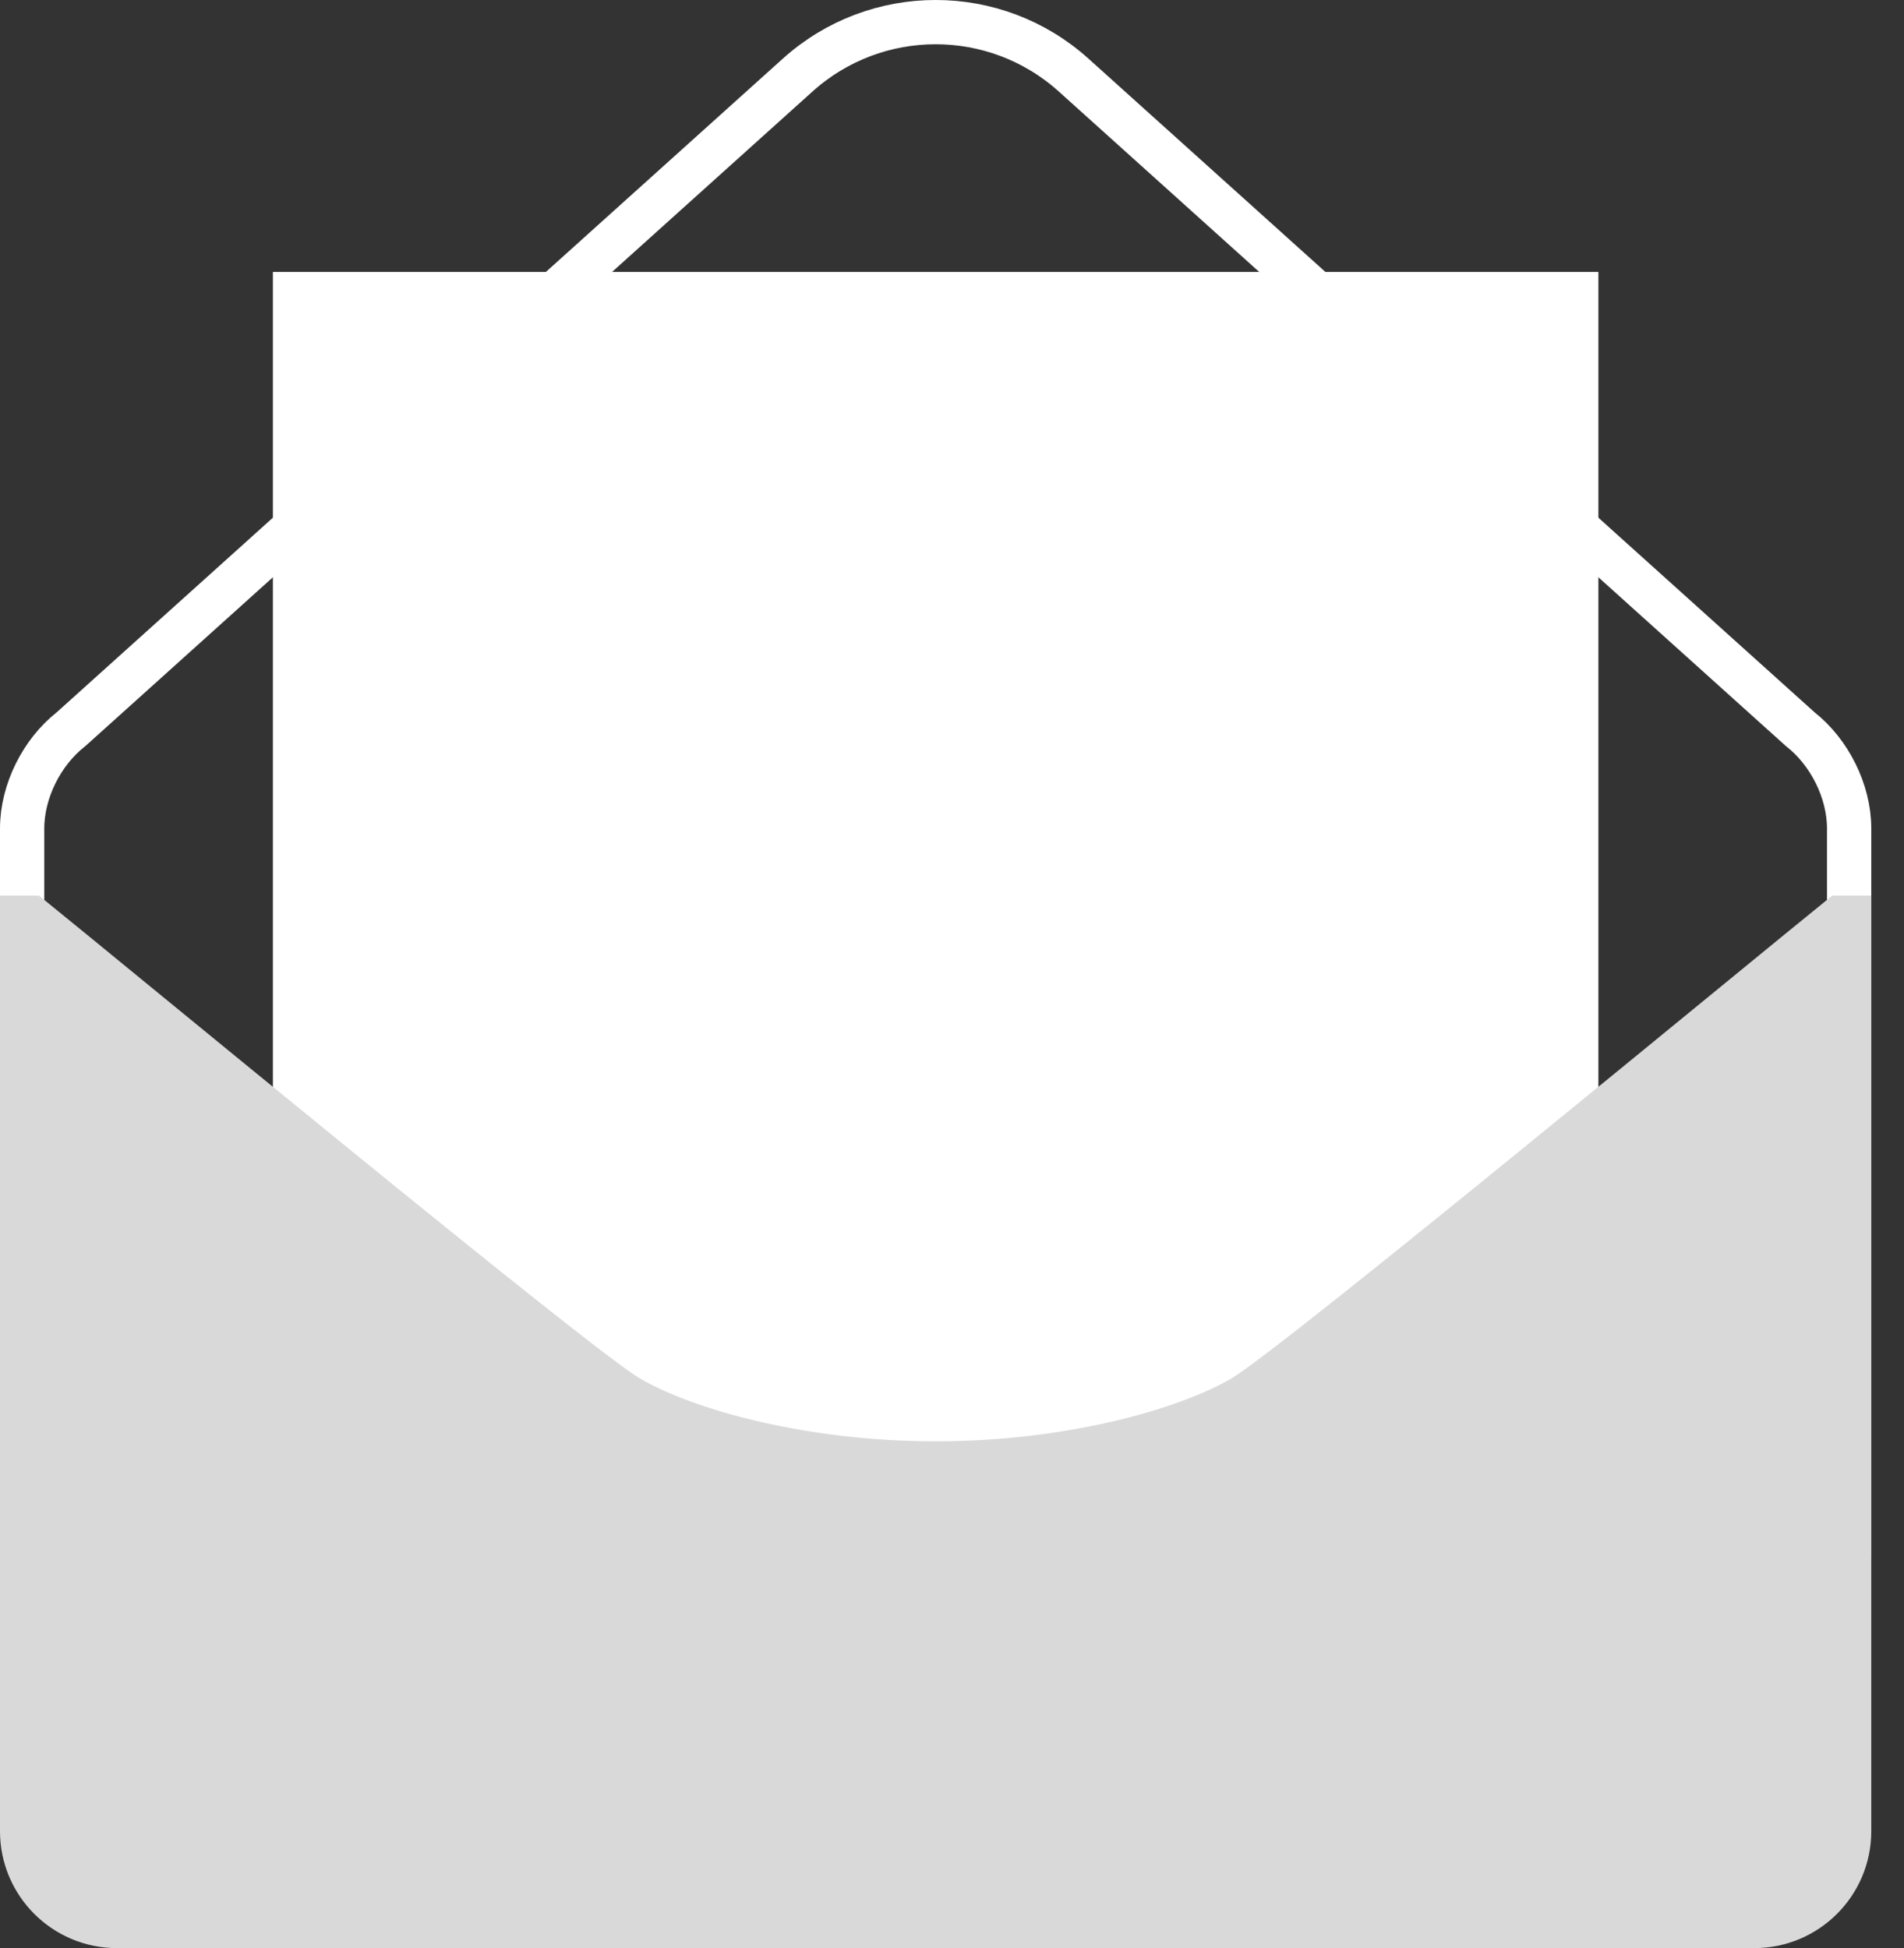
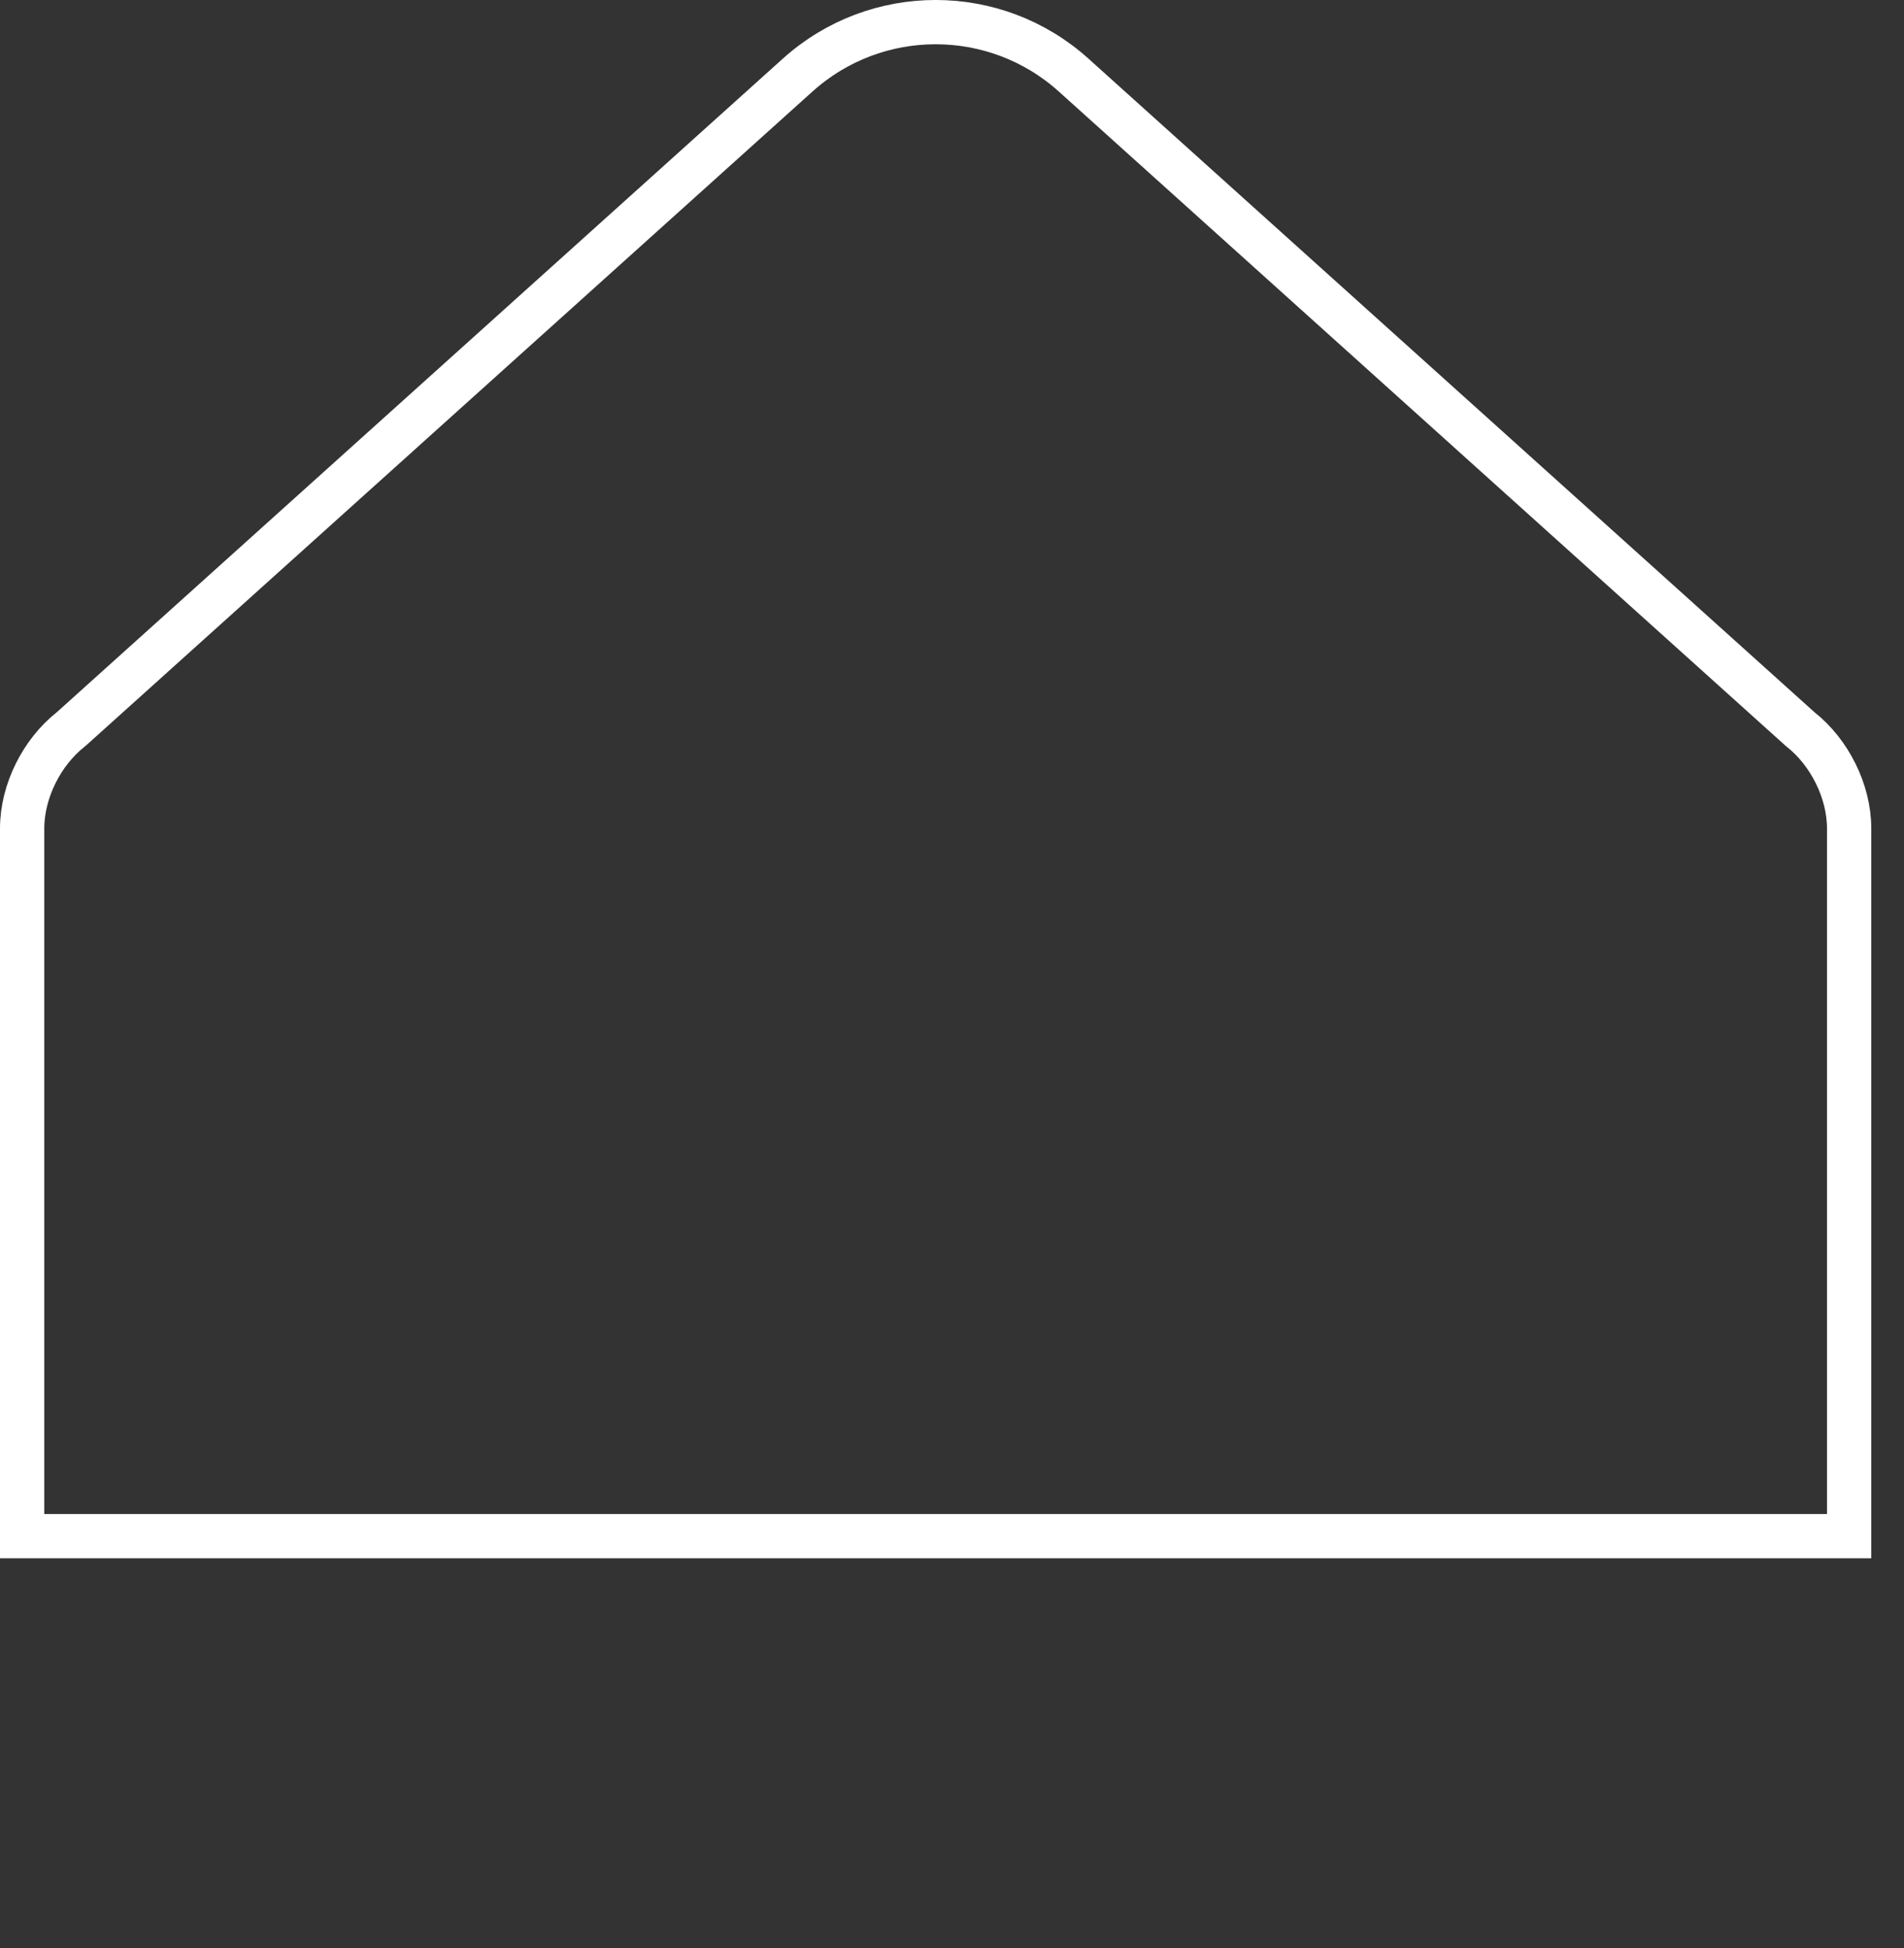
<svg xmlns="http://www.w3.org/2000/svg" width="43" height="44" viewBox="0 0 43 44" fill="none">
  <rect x="0" y="0" width="43" height="44" fill="#333333" stroke="none" />
  <path d="M40.647 16.461L40.658 16.471L40.671 16.481C41.31 16.988 41.761 17.862 41.761 18.713V34.696H0.5V18.713C0.5 17.862 0.951 16.988 1.59 16.481L1.602 16.471L1.614 16.461L18.014 1.696C18.014 1.696 18.014 1.696 18.014 1.696C19.786 0.101 22.476 0.101 24.247 1.696L24.247 1.696L40.647 16.461Z" stroke="white" />
-   <path d="M36.098 6.142H6.163V34.315H36.098V6.142Z" fill="white" />
-   <path d="M41.38 20.228C39.465 21.772 28.913 30.497 27.798 31.141C26.579 31.846 24.037 32.554 21.13 32.554C18.224 32.554 15.681 31.846 14.463 31.141C13.348 30.497 2.795 21.772 0.88 20.228H0V41.359C0 42.818 1.182 44 2.641 44H39.619C41.078 44 42.261 42.818 42.261 41.359V20.228H41.38Z" fill="#D9D9D9" />
</svg>